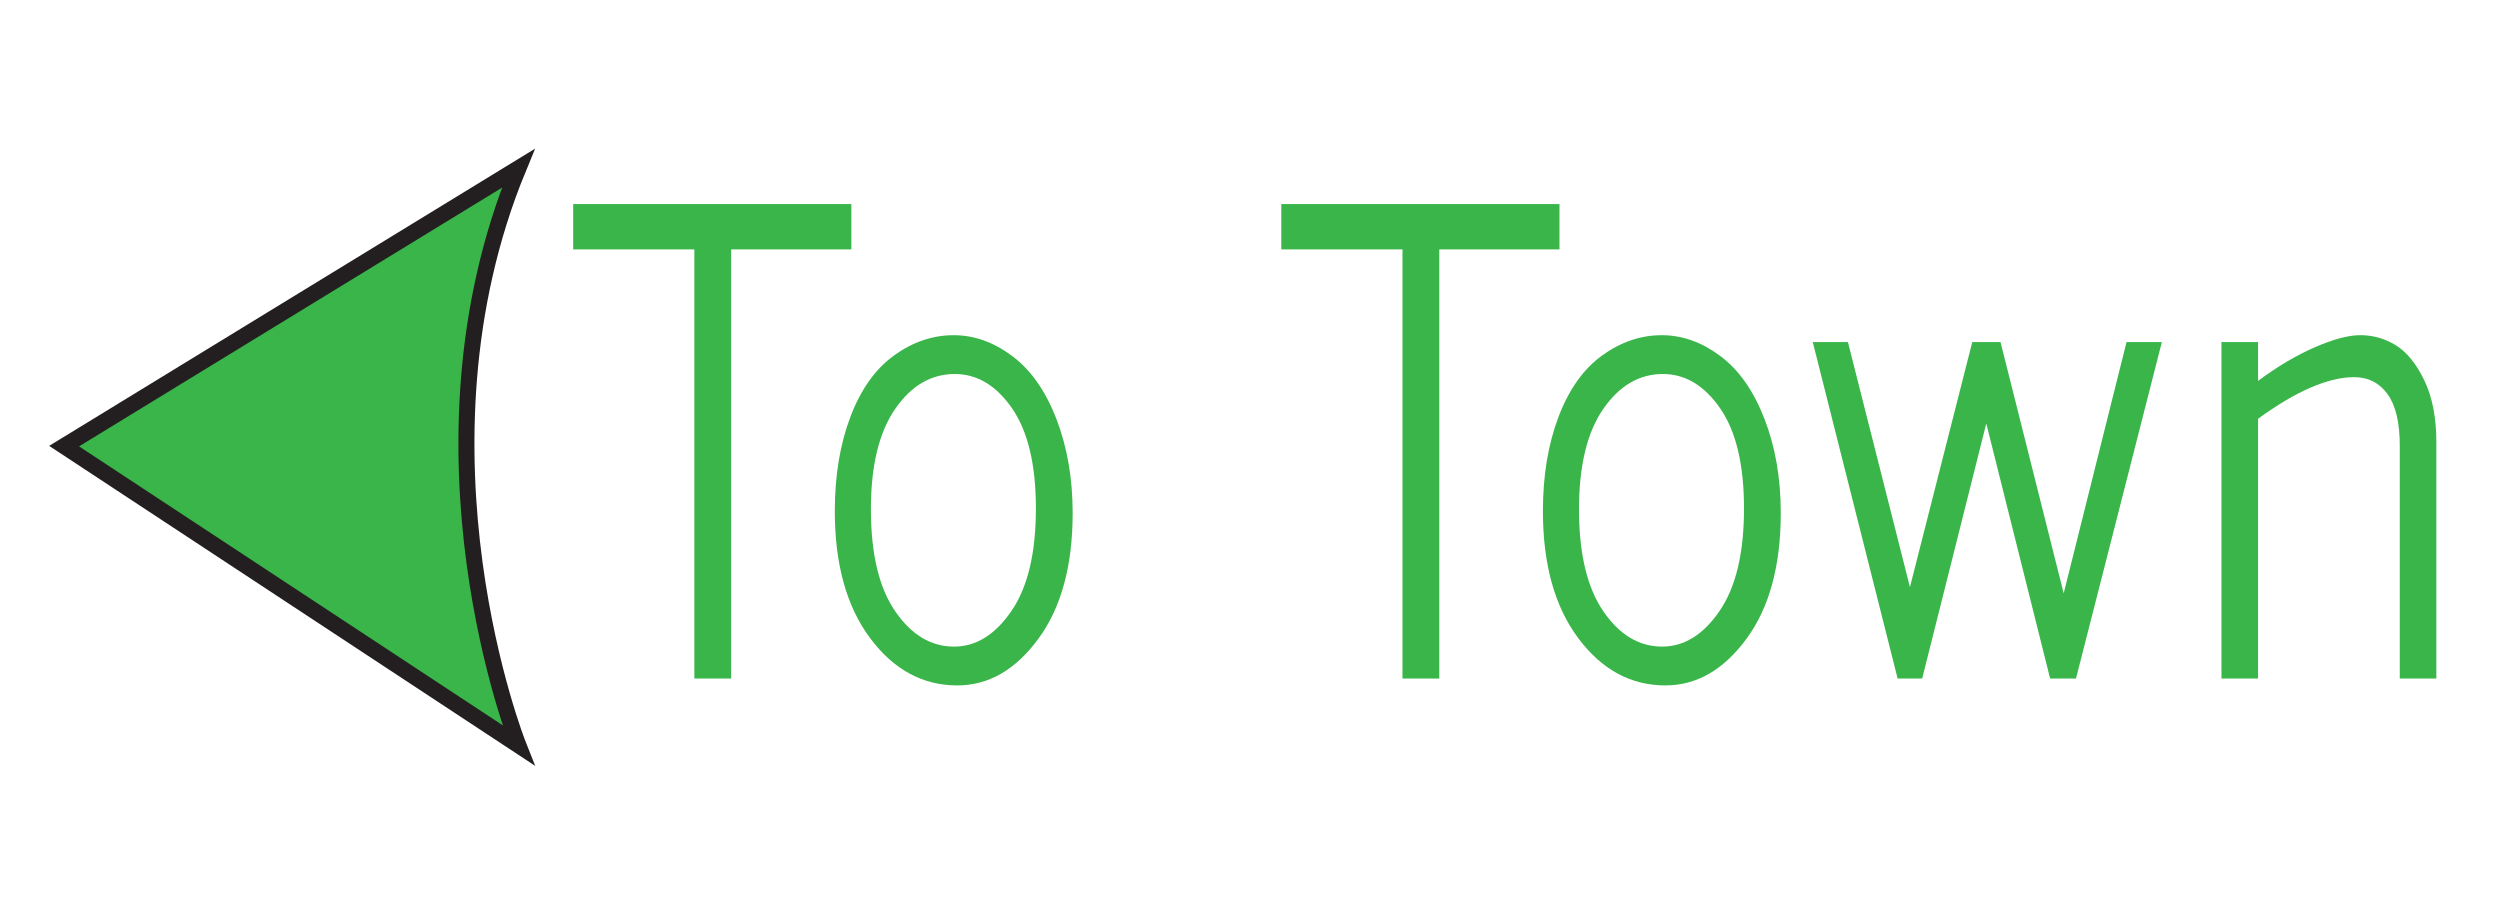
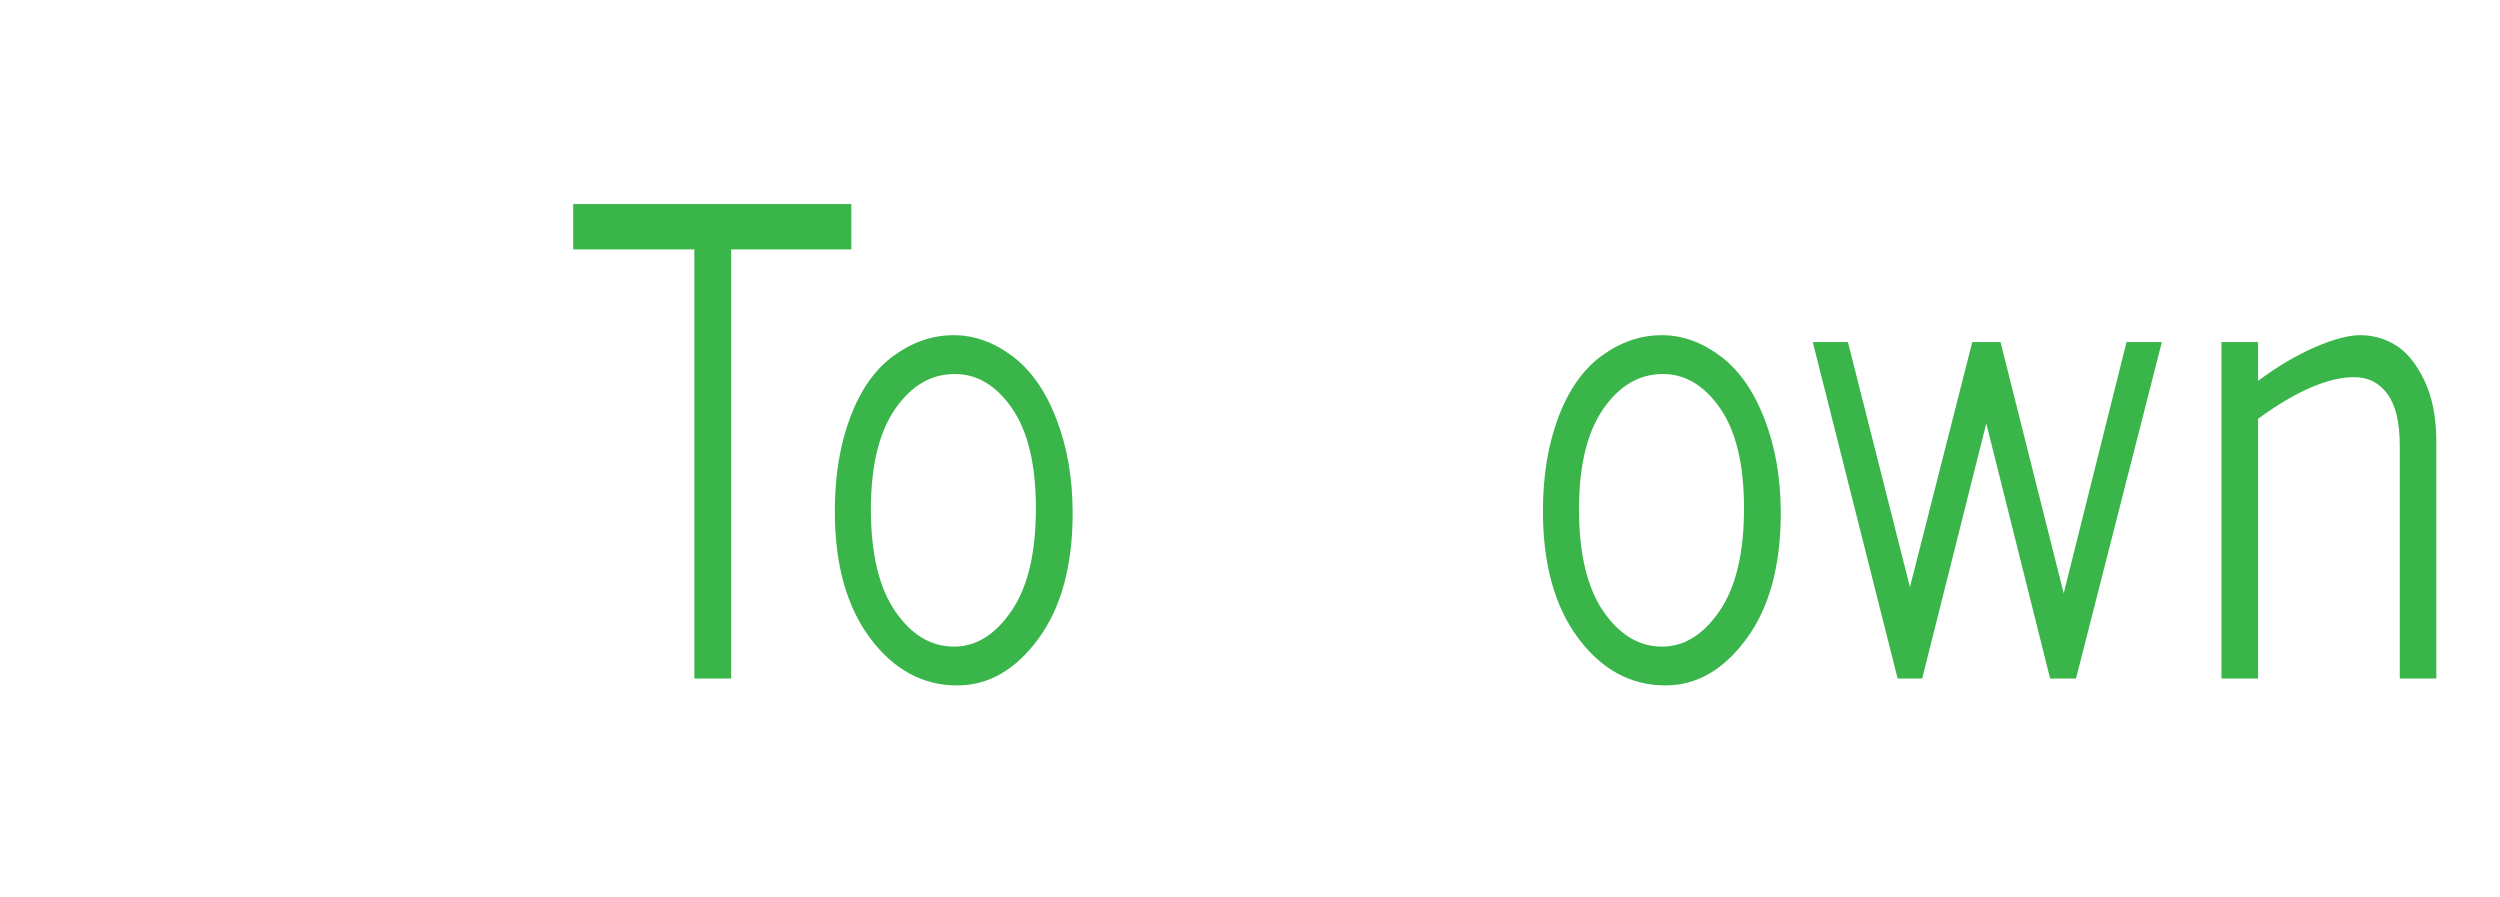
<svg xmlns="http://www.w3.org/2000/svg" version="1.1" id="Layer_1" x="0px" y="0px" width="78px" height="28px" viewBox="0 0 78 28" enable-background="new 0 0 78 28" xml:space="preserve">
  <g>
-     <rect fill="#FFFFFF" width="78" height="28" />
-   </g>
+     </g>
  <g id="Arrow_5">
-     <path fill="#39B54A" stroke="#231F20" stroke-width="0.5" stroke-miterlimit="10" d="M2,13.919l14.173,9.331c0,0-3.646-9.166,0-18   L2,13.919z" />
-   </g>
+     </g>
  <g>
    <path fill="#39B54A" d="M17.882,6.366h8.68v1.416h-3.75V21.17h-1.148V7.782h-3.781V6.366z" />
    <path fill="#39B54A" d="M29.867,21.385c-1.078,0-1.984-0.491-2.719-1.475c-0.734-0.982-1.102-2.305-1.102-3.964   c0-1.107,0.163-2.088,0.488-2.944s0.78-1.494,1.363-1.914s1.203-0.63,1.859-0.63c0.635,0,1.244,0.216,1.824,0.649   s1.041,1.087,1.379,1.963s0.508,1.854,0.508,2.934c0,1.647-0.357,2.956-1.07,3.926C31.685,20.9,30.841,21.385,29.867,21.385z    M29.765,20.174c0.688,0,1.285-0.371,1.793-1.113s0.762-1.807,0.762-3.193c0-1.367-0.248-2.409-0.742-3.125   s-1.091-1.074-1.789-1.074c-0.74,0-1.361,0.365-1.863,1.094s-0.754,1.771-0.754,3.125c0,1.386,0.252,2.448,0.758,3.183   C28.435,19.807,29.046,20.174,29.765,20.174z" />
-     <path fill="#39B54A" d="M39.976,6.366h8.68v1.416h-3.75V21.17h-1.148V7.782h-3.781V6.366z" />
    <path fill="#39B54A" d="M51.96,21.385c-1.078,0-1.984-0.491-2.719-1.475c-0.734-0.982-1.102-2.305-1.102-3.964   c0-1.107,0.163-2.088,0.488-2.944s0.78-1.494,1.363-1.914s1.203-0.63,1.859-0.63c0.636,0,1.243,0.216,1.824,0.649   s1.04,1.087,1.379,1.963s0.508,1.854,0.508,2.934c0,1.647-0.356,2.956-1.07,3.926C53.777,20.9,52.934,21.385,51.96,21.385z    M51.858,20.174c0.688,0,1.285-0.371,1.793-1.113s0.762-1.807,0.762-3.193c0-1.367-0.247-2.409-0.742-3.125   s-1.091-1.074-1.789-1.074c-0.739,0-1.36,0.365-1.863,1.094s-0.754,1.771-0.754,3.125c0,1.386,0.253,2.448,0.758,3.183   C50.527,19.807,51.14,20.174,51.858,20.174z" />
    <path fill="#39B54A" d="M56.558,10.672h1.097l1.935,7.646l1.945-7.646h0.881l1.971,7.841l1.961-7.841h1.102L64.771,21.17h-0.807   l-1.992-7.958l-2,7.958h-0.766L56.558,10.672z" />
    <path fill="#39B54A" d="M70.452,11.883c0.614-0.456,1.21-0.807,1.785-1.055s1.043-0.371,1.402-0.371   c0.401,0,0.772,0.106,1.113,0.317s0.637,0.576,0.887,1.094s0.375,1.161,0.375,1.929v7.373h-1.141v-7.265   c0-0.723-0.128-1.26-0.383-1.611s-0.602-0.527-1.039-0.527c-0.401,0-0.852,0.107-1.352,0.322s-1.05,0.541-1.648,0.977v8.105h-1.141   V10.672h1.141V11.883z" />
  </g>
</svg>